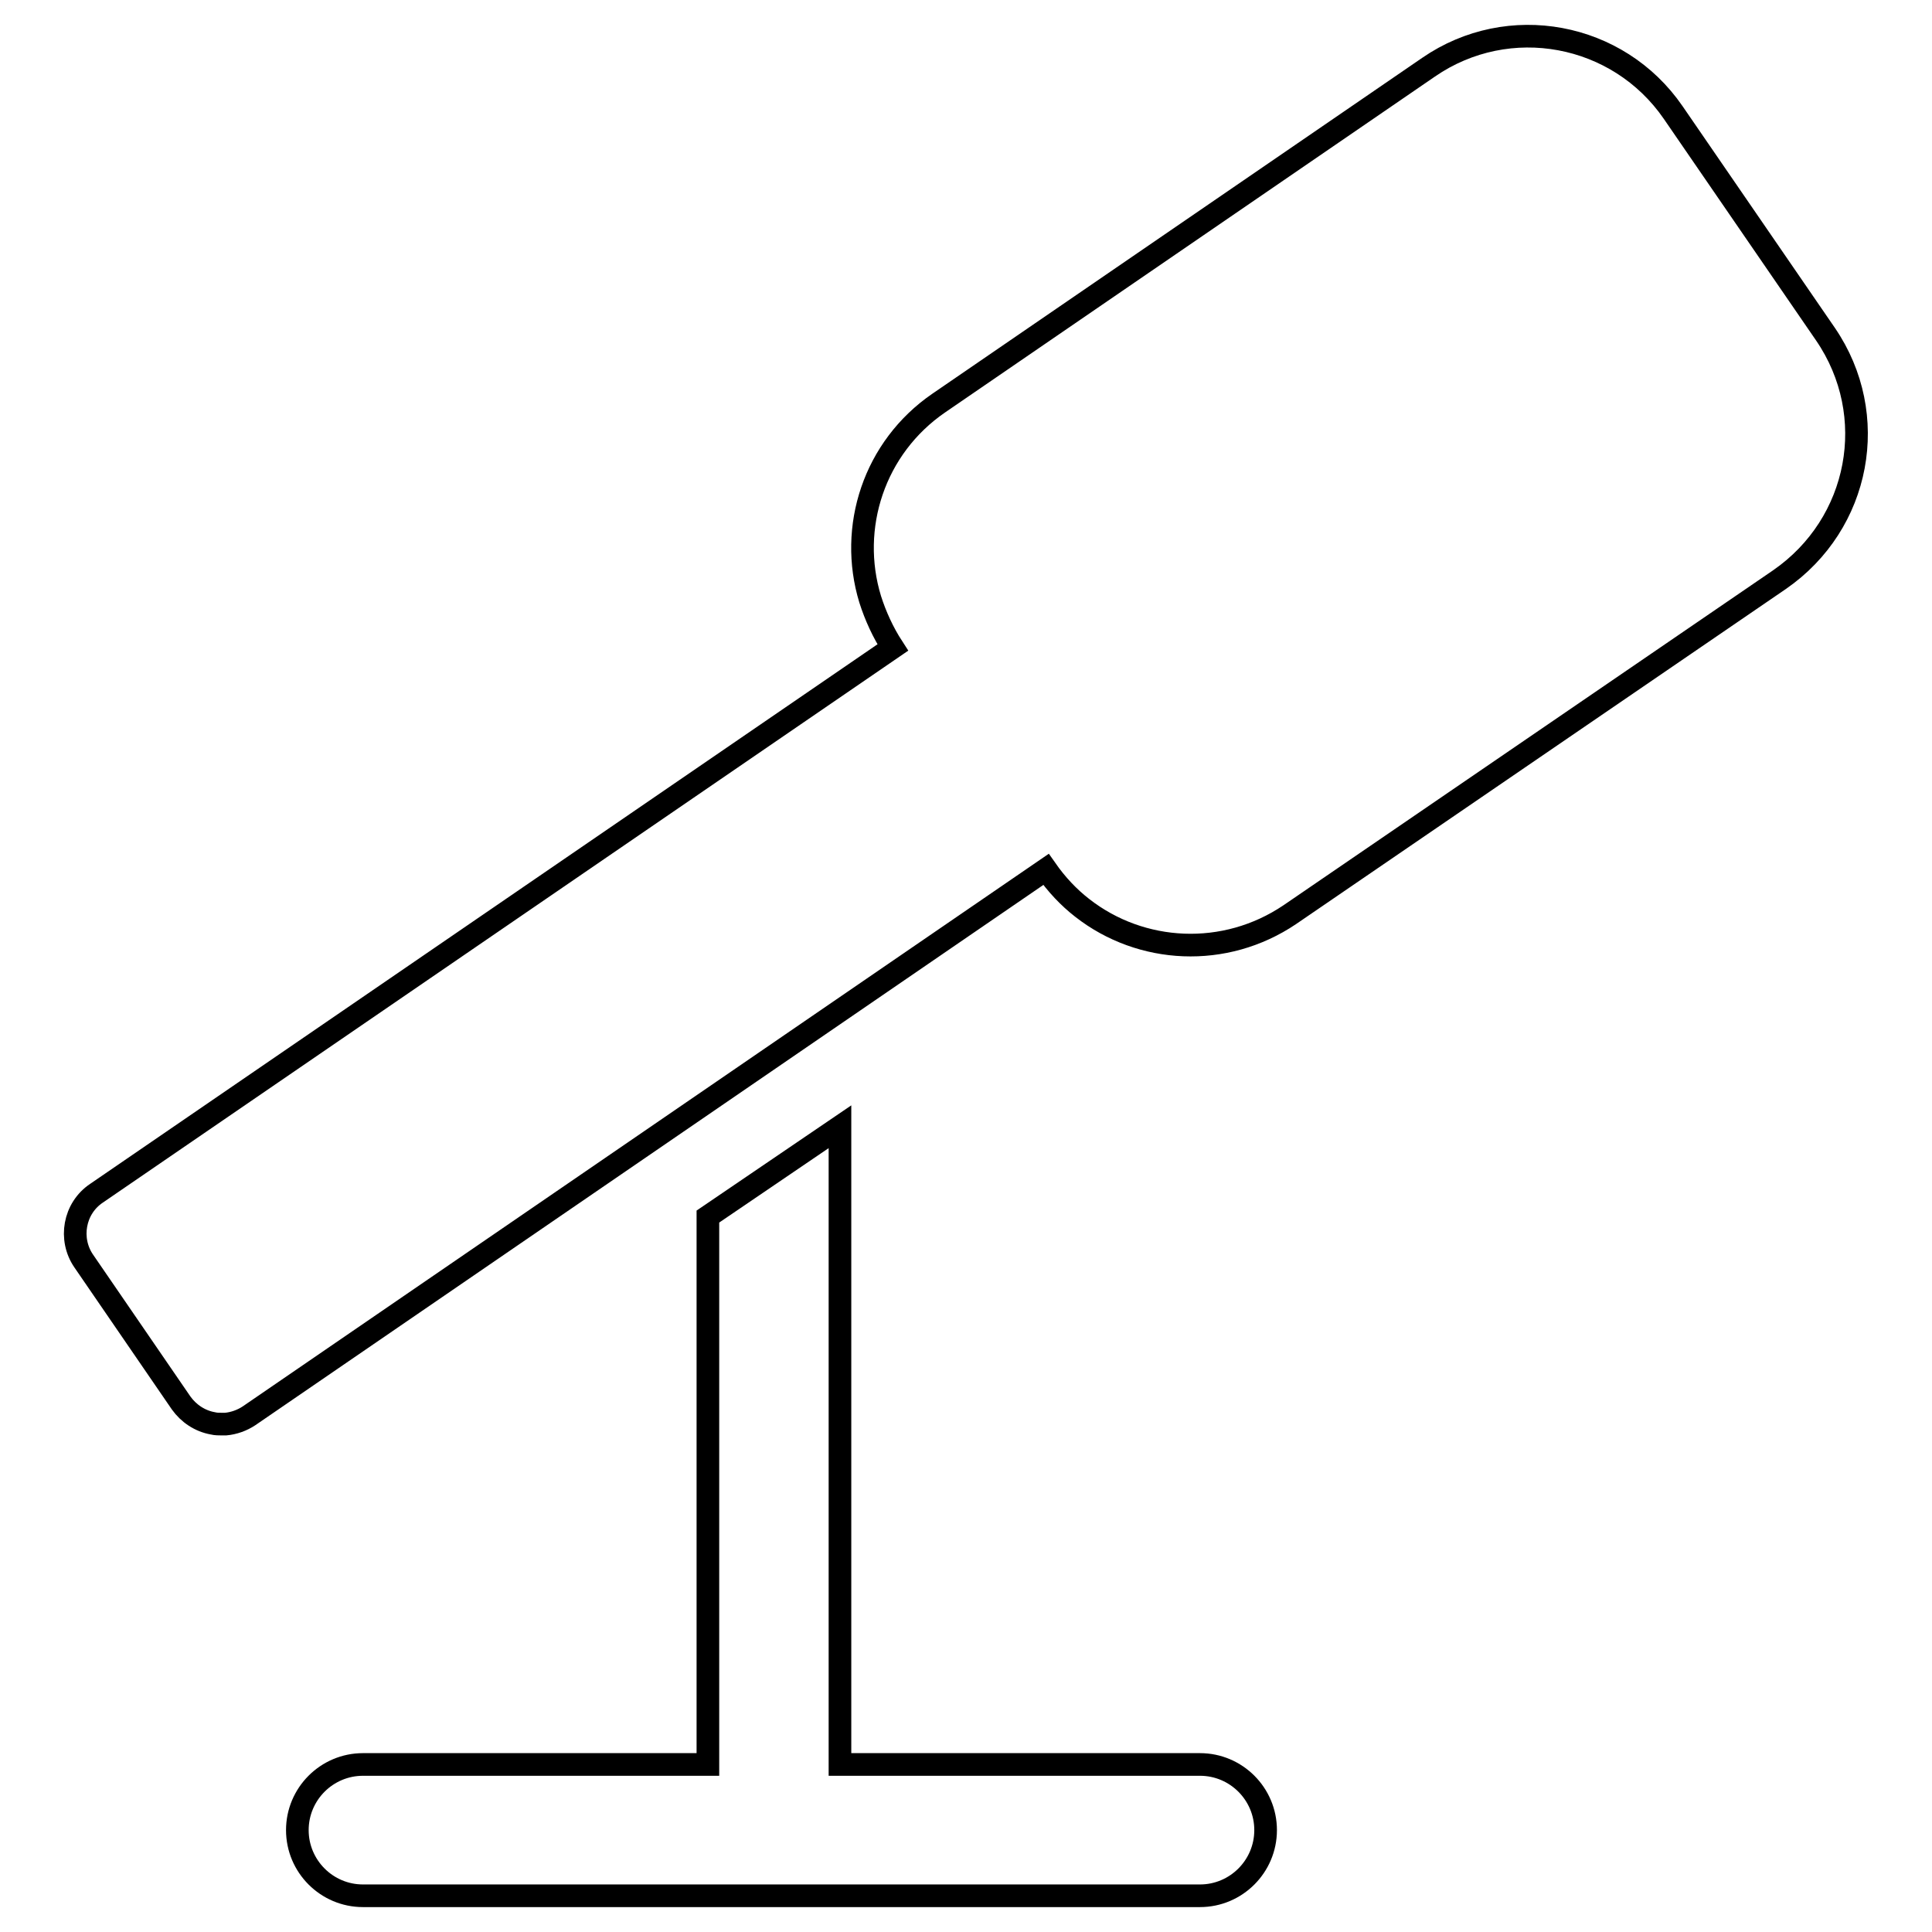
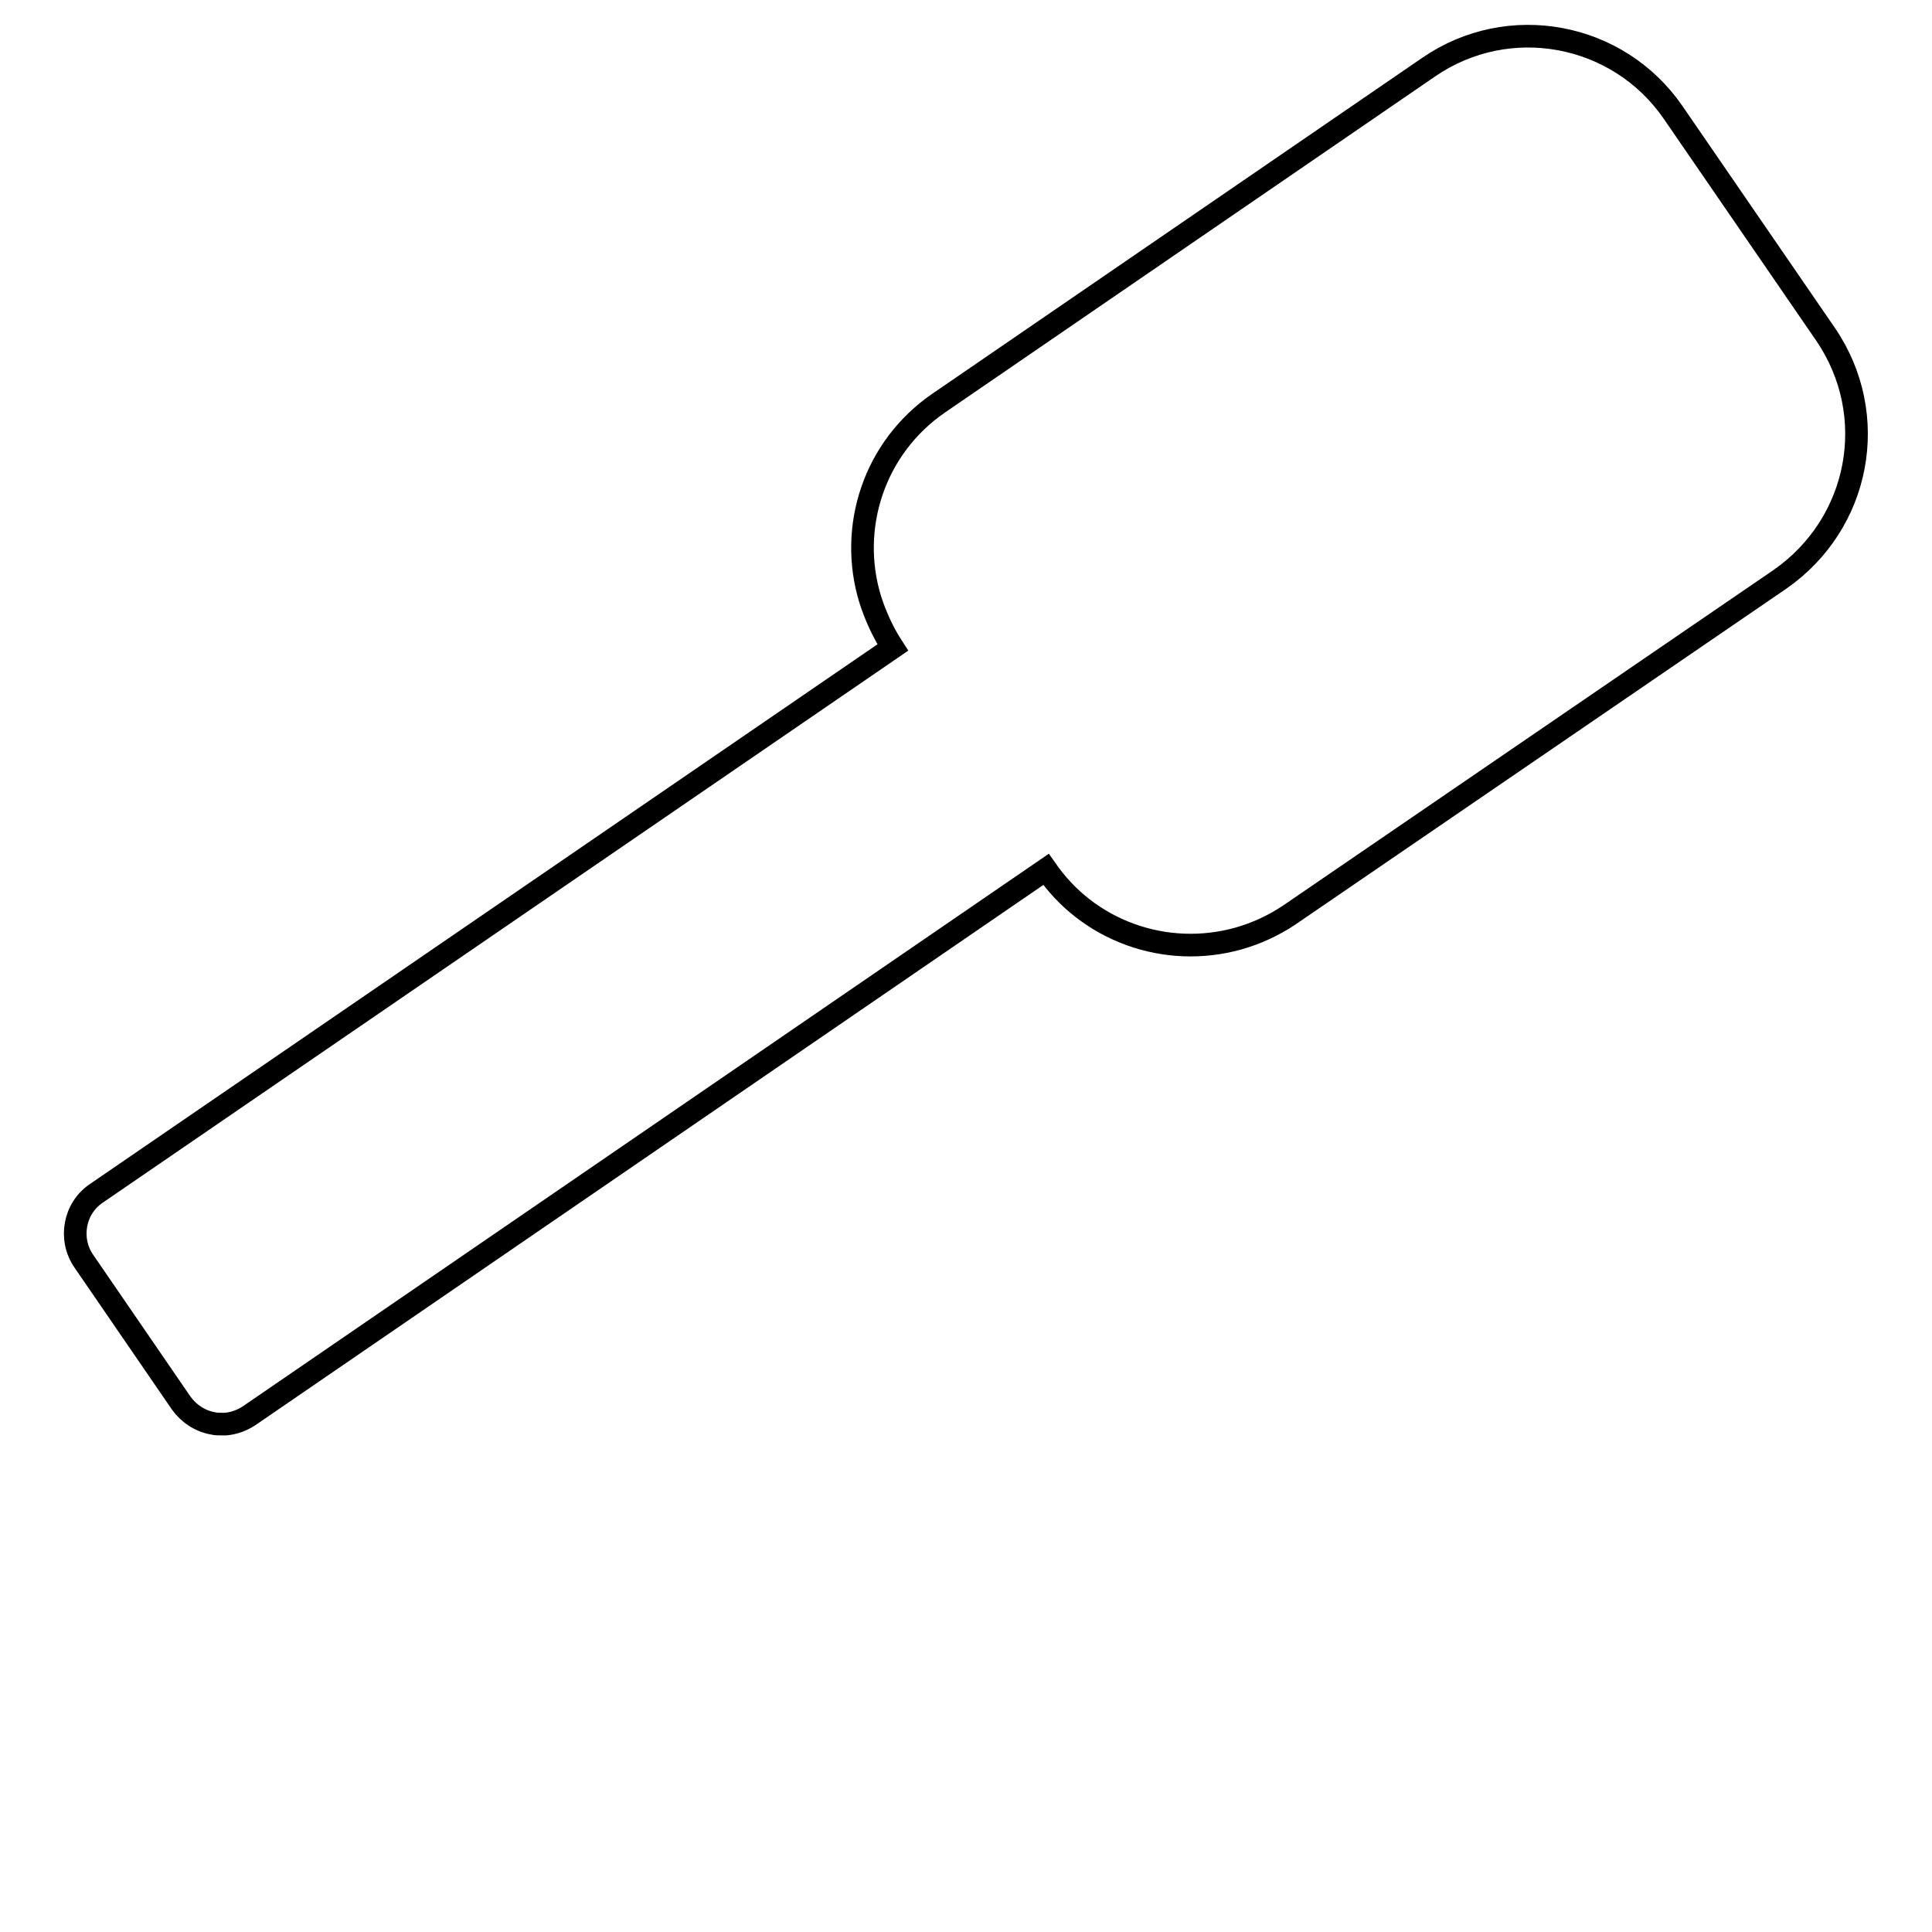
<svg xmlns="http://www.w3.org/2000/svg" version="1.1" x="0px" y="0px" viewBox="0 0 256 256" enable-background="new 0 0 256 256" xml:space="preserve">
  <g>
    <g>
-       <path stroke-width="3" fill-opacity="0" stroke="#000000" d="M159,233.8h-47.7v-84.5l-17.5,11.9v72.6H48.1c-4.8,0-8.7,3.9-8.7,8.7c0,4.8,3.9,8.7,8.7,8.7H159c4.8,0,8.7-3.9,8.7-8.7C167.7,237.7,163.8,233.8,159,233.8z" />
      <path stroke-width="3" fill-opacity="0" stroke="#000000" d="M241.9,44.3l-20.2-29.4c-7.3-10.6-21.8-13.3-32.4-6l-64.9,44.5c-8.6,5.9-12,16.5-9.1,26c0.7,2.2,1.7,4.4,3,6.4L12.8,158.1c-3,2-3.7,6.1-1.7,9L24,185.9c1,1.4,2.5,2.4,4.2,2.7c0.4,0.1,0.8,0.1,1.2,0.1c0.2,0,0.4,0,0.5,0c1.1-0.1,2.2-0.5,3.1-1.1l105.6-72.4c1.4,2,3,3.7,4.8,5.1c7.8,6.1,18.9,6.7,27.5,0.9l64.9-44.4C246.5,69.4,249.2,55,241.9,44.3z" />
    </g>
  </g>
</svg>